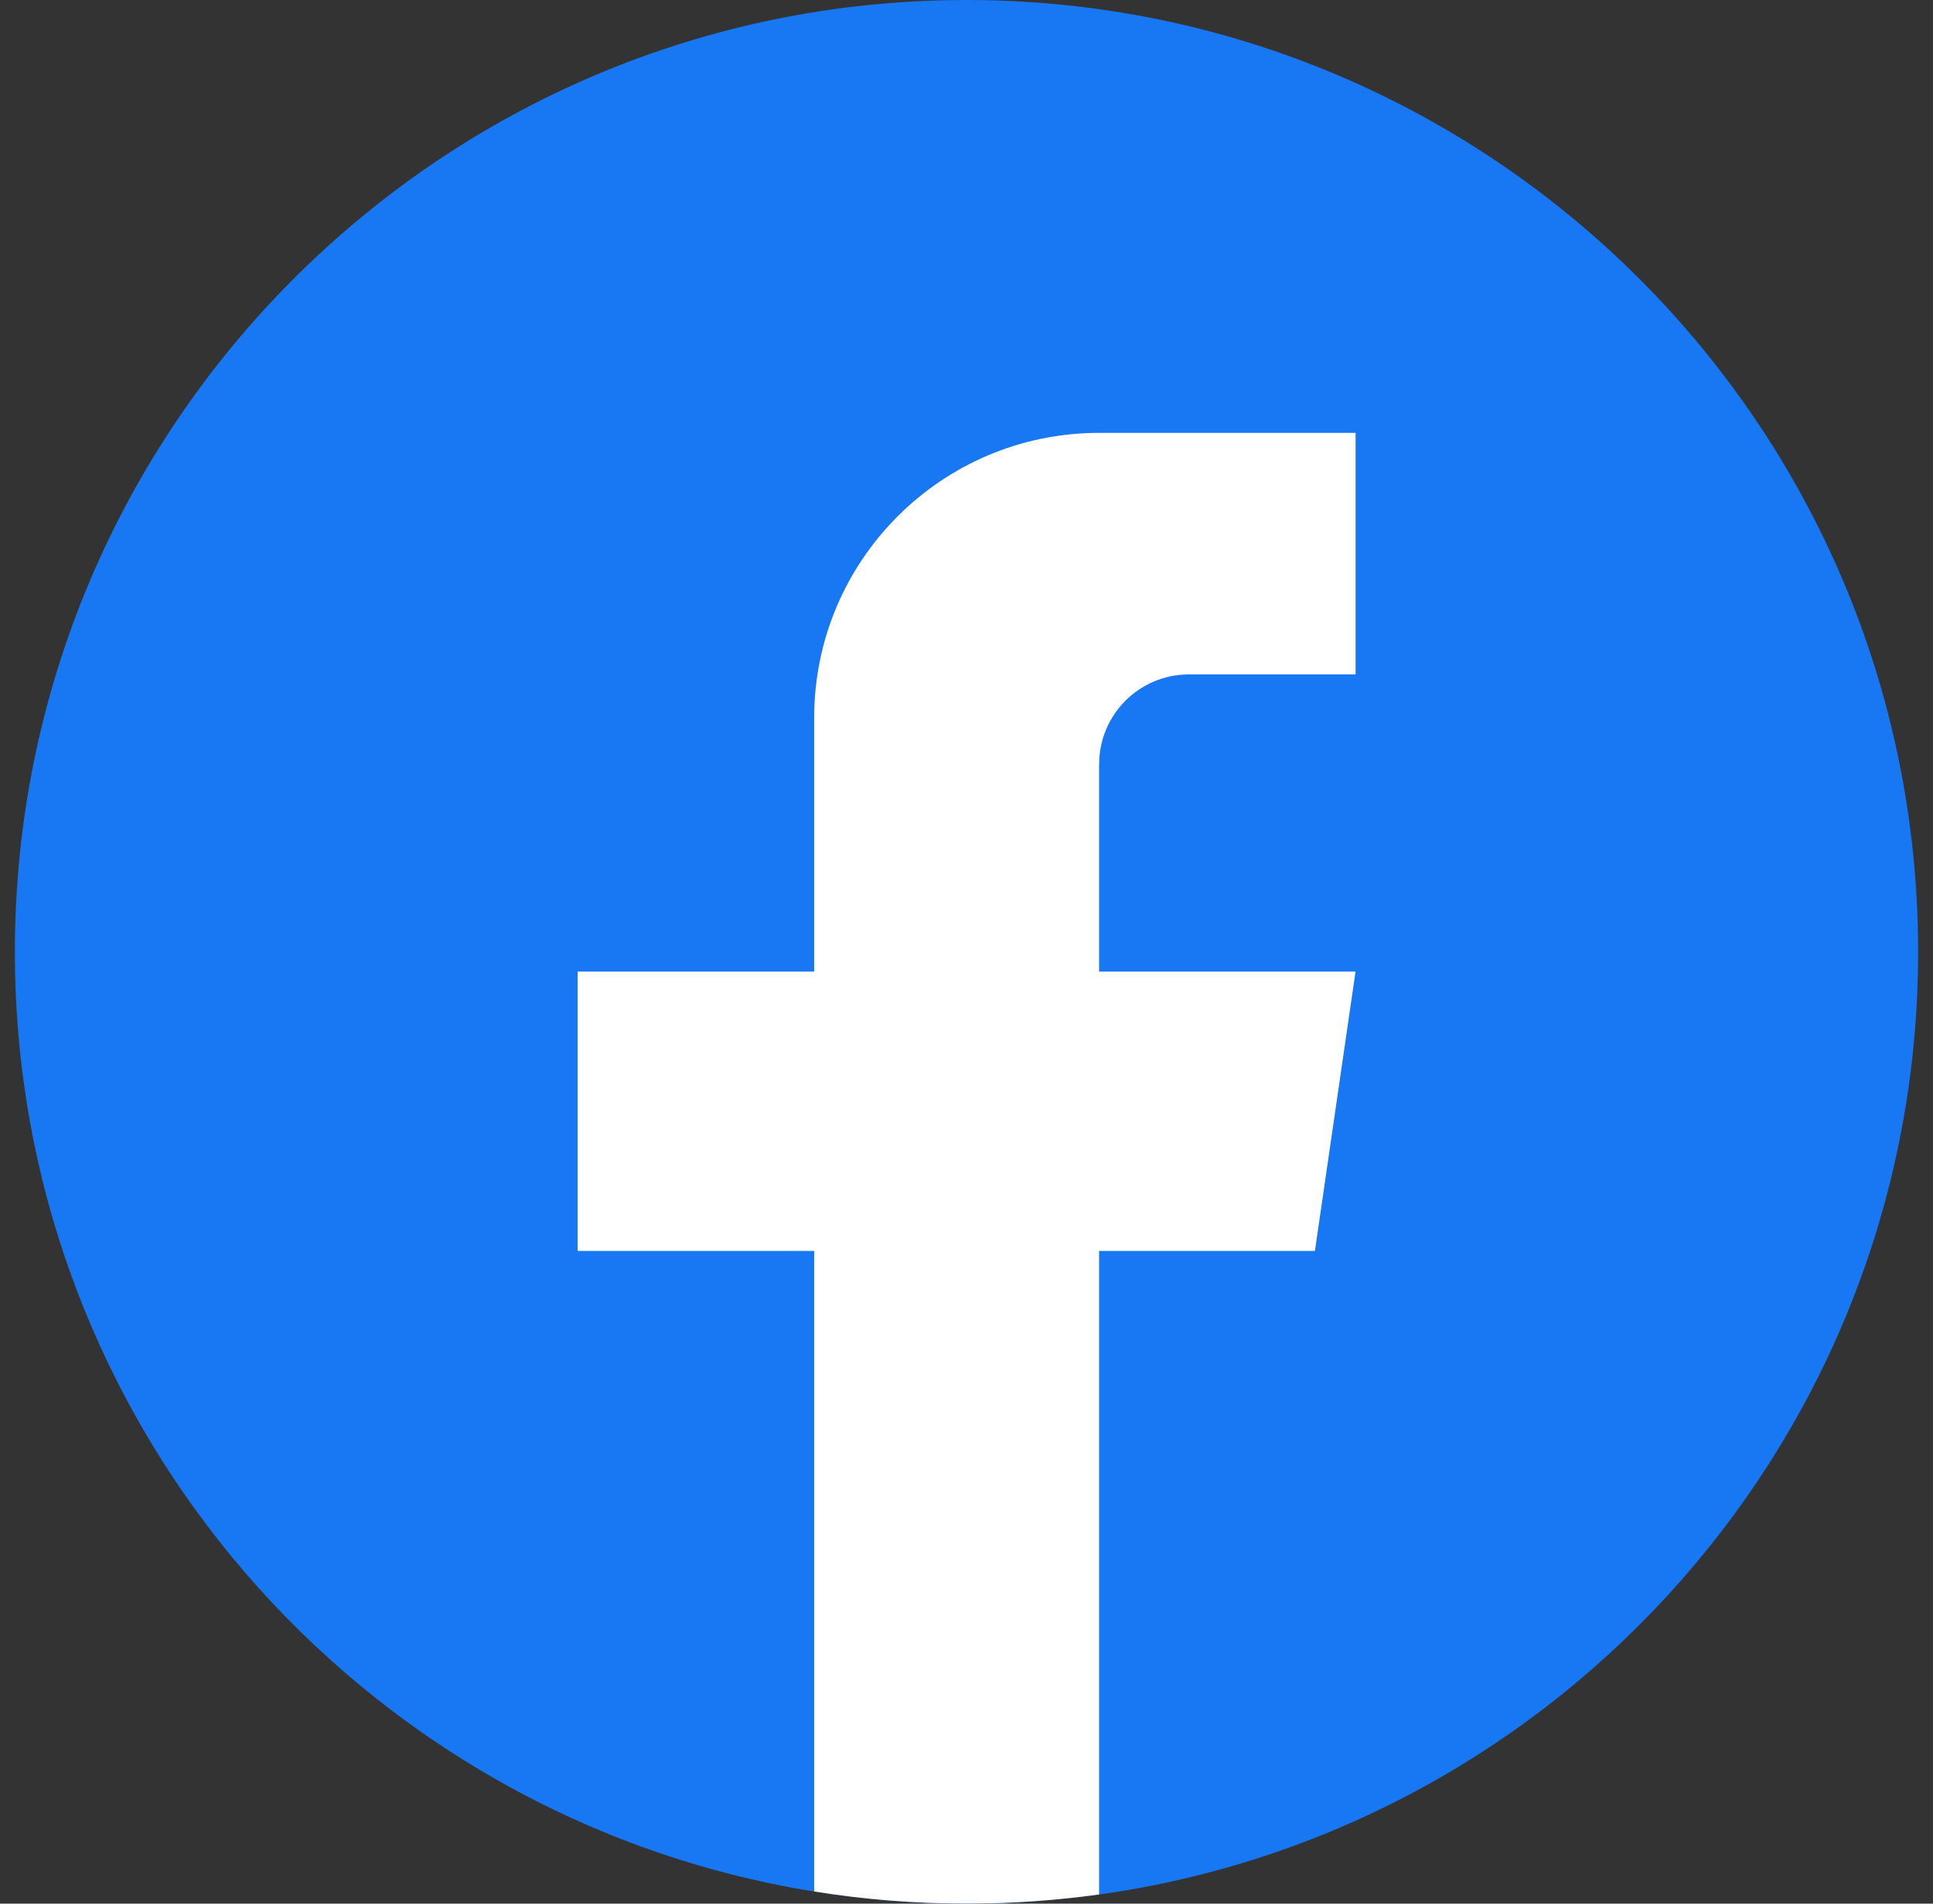
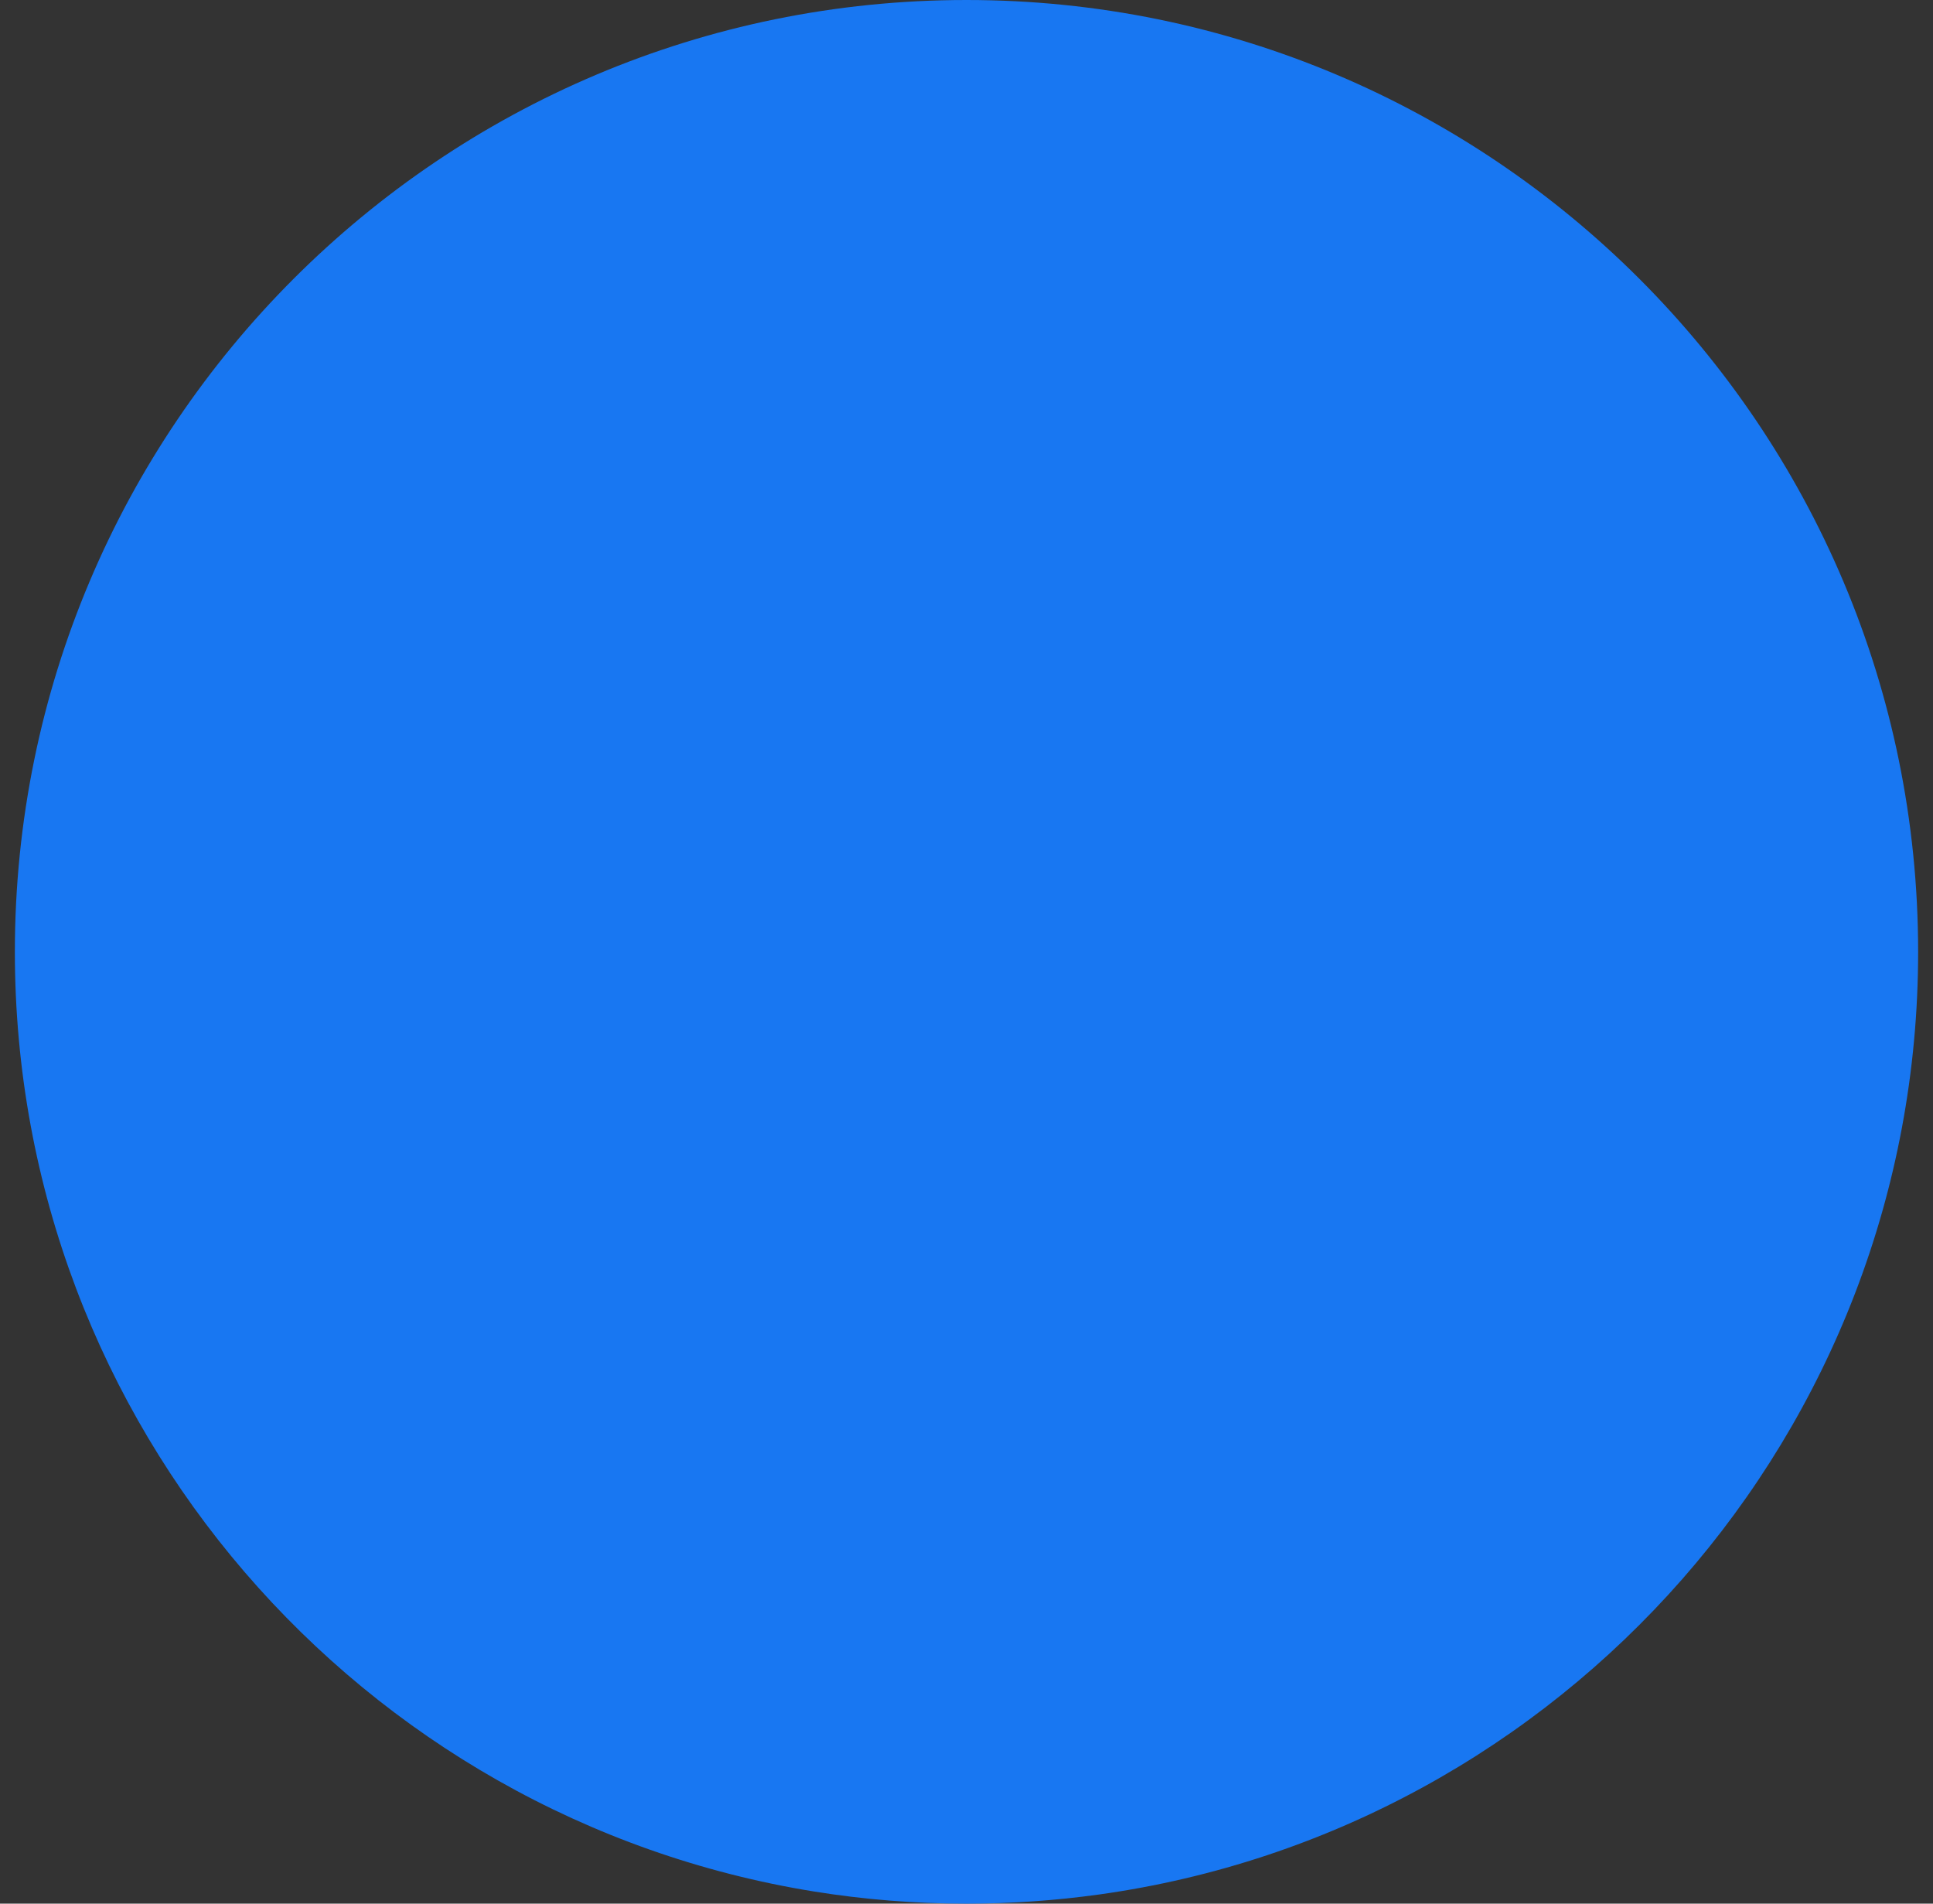
<svg xmlns="http://www.w3.org/2000/svg" width="65" height="64" viewBox="0 0 65 64" fill="none">
  <rect x="0" y="0" width="65" height="64" fill="#333333" stroke="none" />
  <path d="M64.5 32.001C64.5 48.163 52.52 61.525 36.956 63.693C35.501 63.895 34.012 64 32.501 64C30.757 64 29.044 63.861 27.375 63.592C12.137 61.139 0.5 47.928 0.5 32.001C0.5 14.328 14.828 0 32.499 0C50.17 0 64.5 14.328 64.5 32.001Z" fill="#1877F2" />
-   <path d="M36.958 25.694V32.665H45.582L44.216 42.056H36.958V63.691C35.503 63.893 34.014 63.998 32.503 63.998C30.758 63.998 29.045 63.859 27.377 63.59V42.056H19.424V32.665H27.377V24.136C27.377 18.844 31.666 14.553 36.96 14.553V14.557C36.976 14.557 36.989 14.553 37.005 14.553H45.584V22.674H39.978C38.312 22.674 36.96 24.026 36.96 25.692L36.958 25.694Z" fill="white" />
</svg>